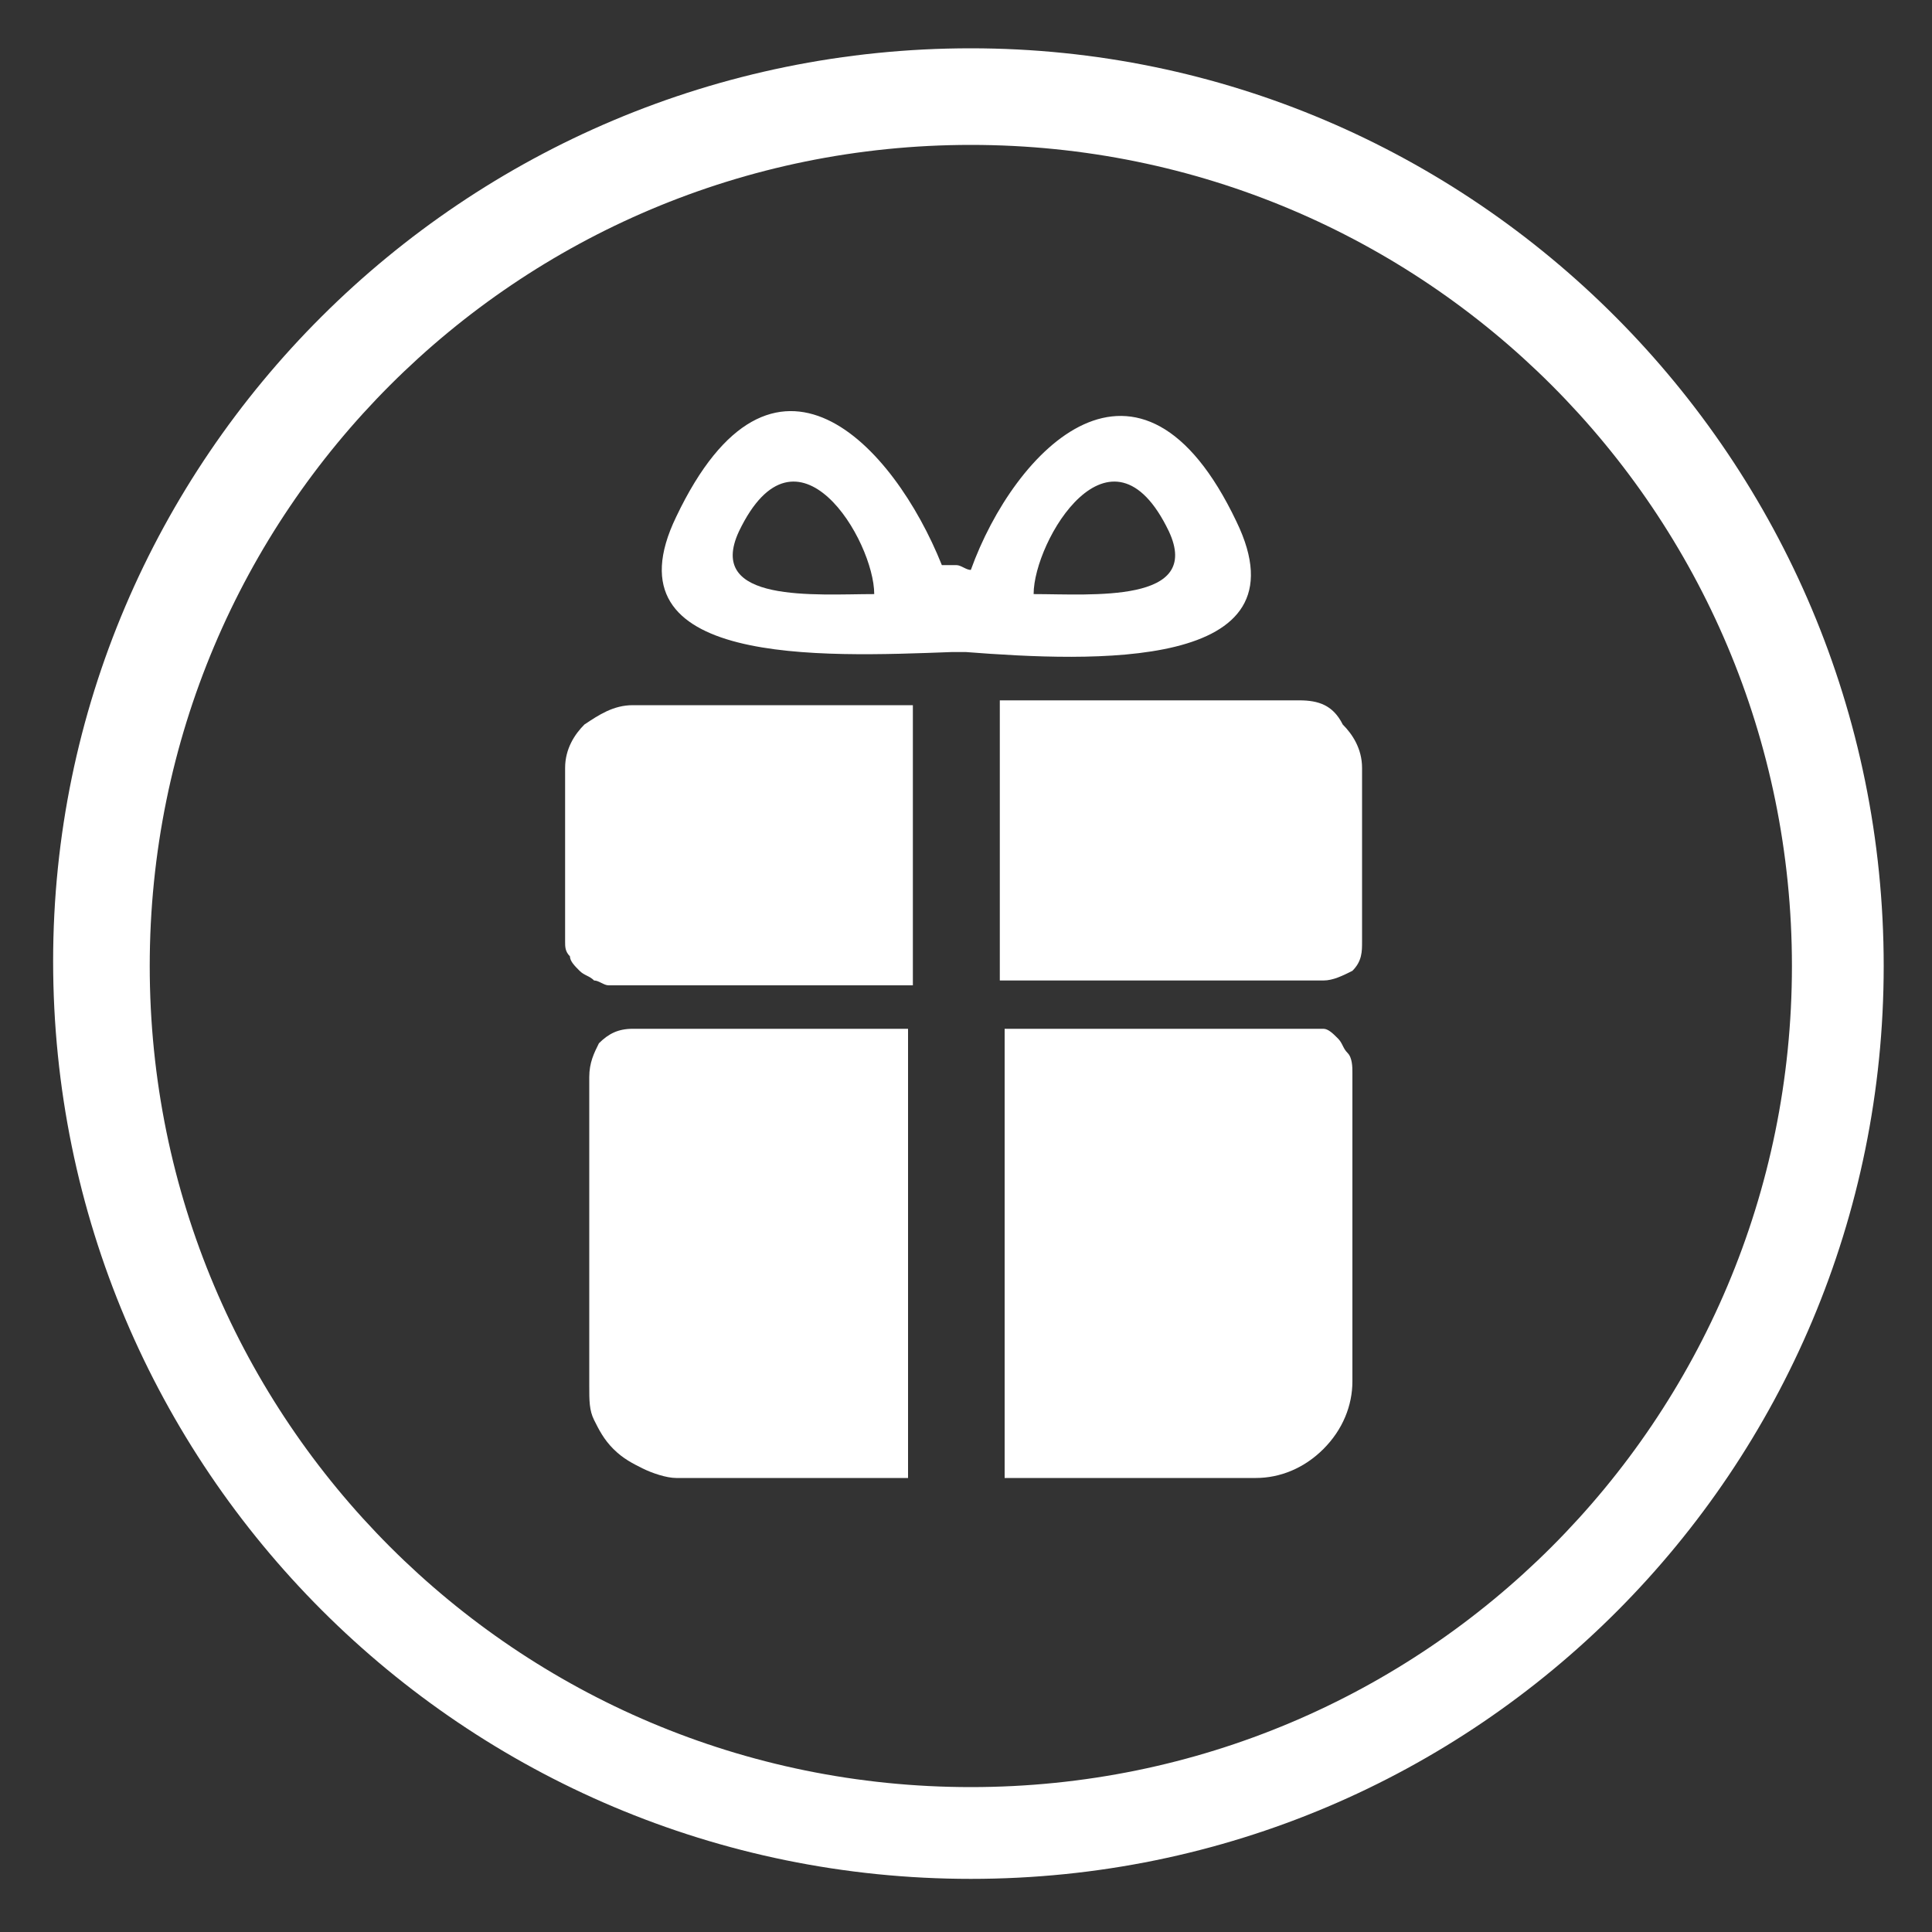
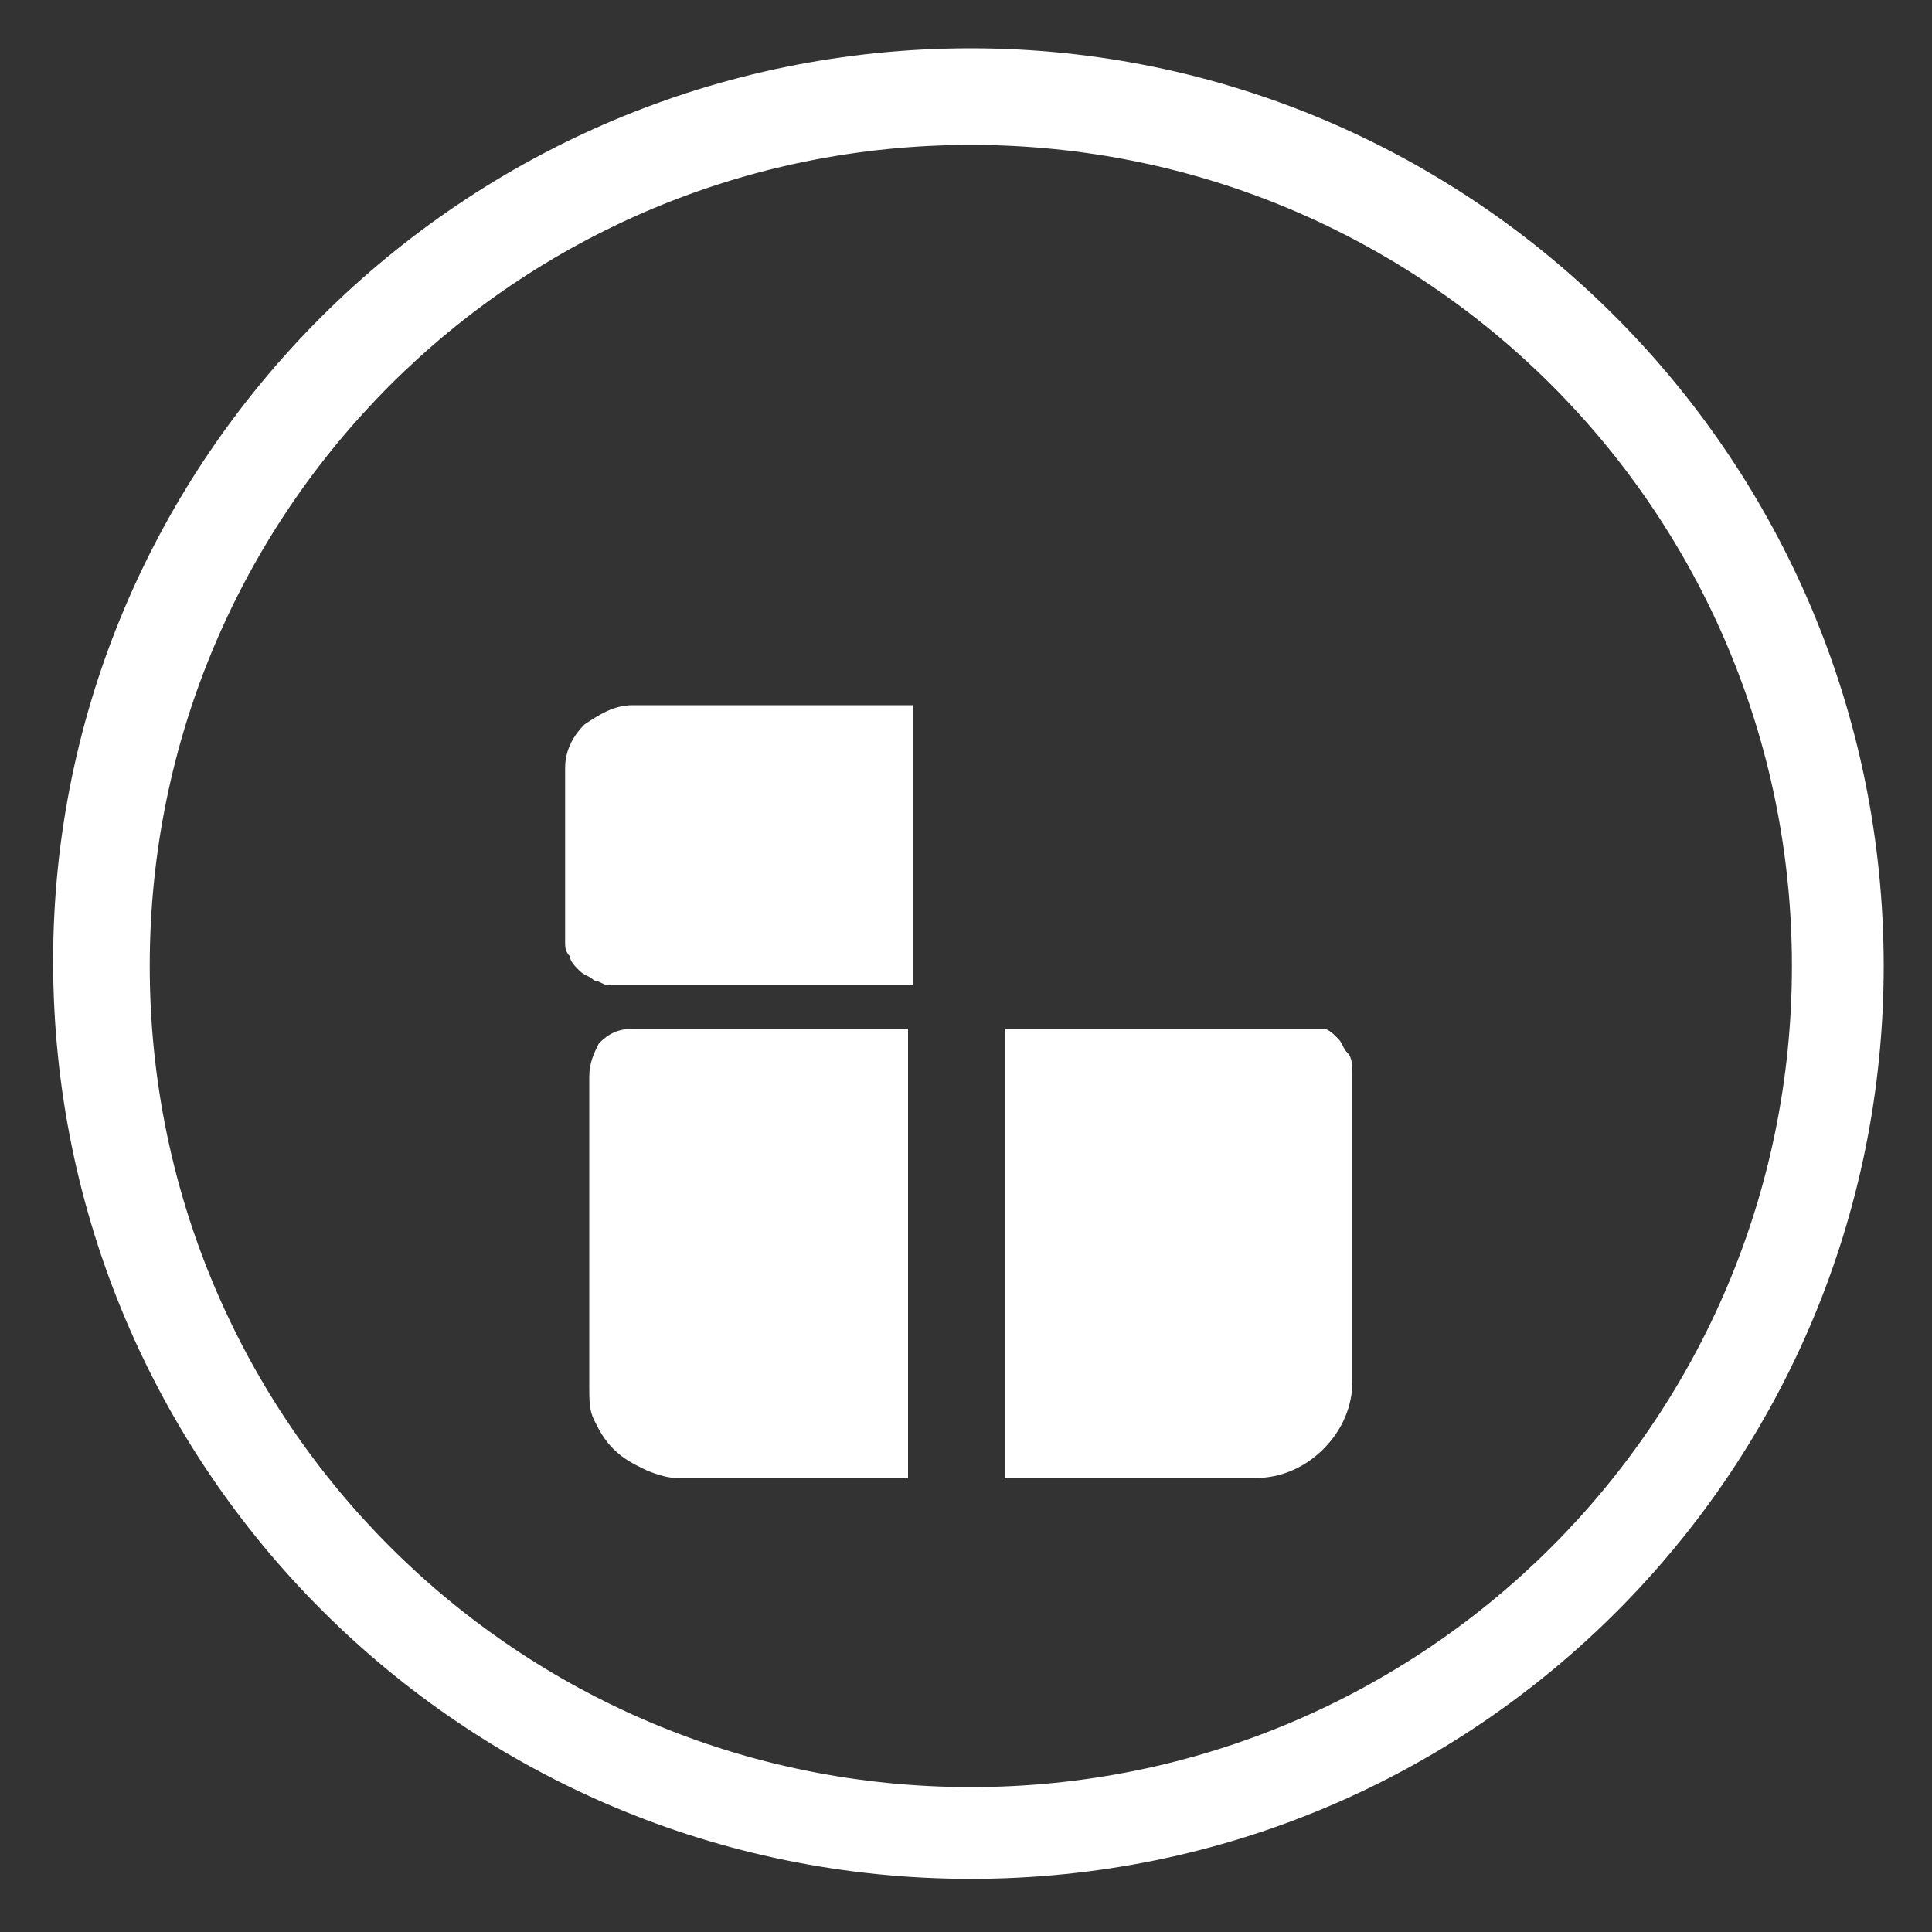
<svg xmlns="http://www.w3.org/2000/svg" version="1.1" id="Vrstva_1" x="0px" y="0px" viewBox="0 0 40 40" style="enable-background:new 0 0 40 40;" xml:space="preserve">
  <rect x="0" y="0" width="40" height="40" fill="#333333" stroke="none" />
  <style type="text/css">
	.st0{fill-rule:evenodd;clip-rule:evenodd;fill:#FFFFFF;}
	.st1{fill:#FFFFFF;}
</style>
  <path class="st0" d="M20.1,37c9.4,0,17-7.6,17-17s-7.6-17-17-17s-17,7.6-17,17S10.7,37,20.1,37z M20.1,38.9  c10.5,0,18.9-8.5,18.9-18.9C39,9.5,30.5,1,20.1,1C9.6,1,1.1,9.5,1.1,19.9C1.1,30.4,9.6,38.9,20.1,38.9z" />
-   <path class="st1" d="M25.6,10.8c-2-4.2-4.6-1.5-5.5,1c-0.1,0-0.2-0.1-0.3-0.1c-0.1,0-0.2,0-0.3,0c-1-2.5-3.5-5.2-5.5-1  c-1.5,3.1,3,2.9,5.7,2.8h0.3C22.6,13.7,27.1,13.9,25.6,10.8z M15.3,11c1.2-2.5,2.8,0.2,2.8,1.3C16.9,12.3,14.6,12.5,15.3,11z   M24.2,11c0.7,1.5-1.6,1.3-2.8,1.3C21.4,11.2,23,8.5,24.2,11z" />
  <path class="st1" d="M12.2,22.3v6.4c0,0.3,0,0.5,0.1,0.7c0.1,0.2,0.2,0.4,0.4,0.6c0.2,0.2,0.4,0.3,0.6,0.4c0.2,0.1,0.5,0.2,0.7,0.2  h4.8v-9.3h-5.7c-0.3,0-0.5,0.1-0.7,0.3C12.3,21.8,12.2,22,12.2,22.3z" />
  <path class="st1" d="M26.8,21.3h-6v9.3H26c0.5,0,1-0.2,1.4-0.6c0.4-0.4,0.6-0.9,0.6-1.4v-6.4c0-0.1,0-0.3-0.1-0.4  c-0.1-0.1-0.1-0.2-0.2-0.3c-0.1-0.1-0.2-0.2-0.3-0.2C27.1,21.3,26.9,21.3,26.8,21.3z" />
  <path class="st1" d="M11.7,15.9v3.6c0,0.1,0,0.2,0.1,0.3c0,0.1,0.1,0.2,0.2,0.3c0.1,0.1,0.2,0.1,0.3,0.2c0.1,0,0.2,0.1,0.3,0.1h6.3  v-5.8h-5.8c-0.4,0-0.7,0.2-1,0.4C11.9,15.2,11.7,15.5,11.7,15.9z" />
-   <path class="st1" d="M26.9,14.5h-6.2v5.8h6.7c0.2,0,0.4-0.1,0.6-0.2c0.2-0.2,0.2-0.4,0.2-0.6v-3.6c0-0.4-0.2-0.7-0.4-0.9  C27.6,14.6,27.3,14.5,26.9,14.5z" />
</svg>